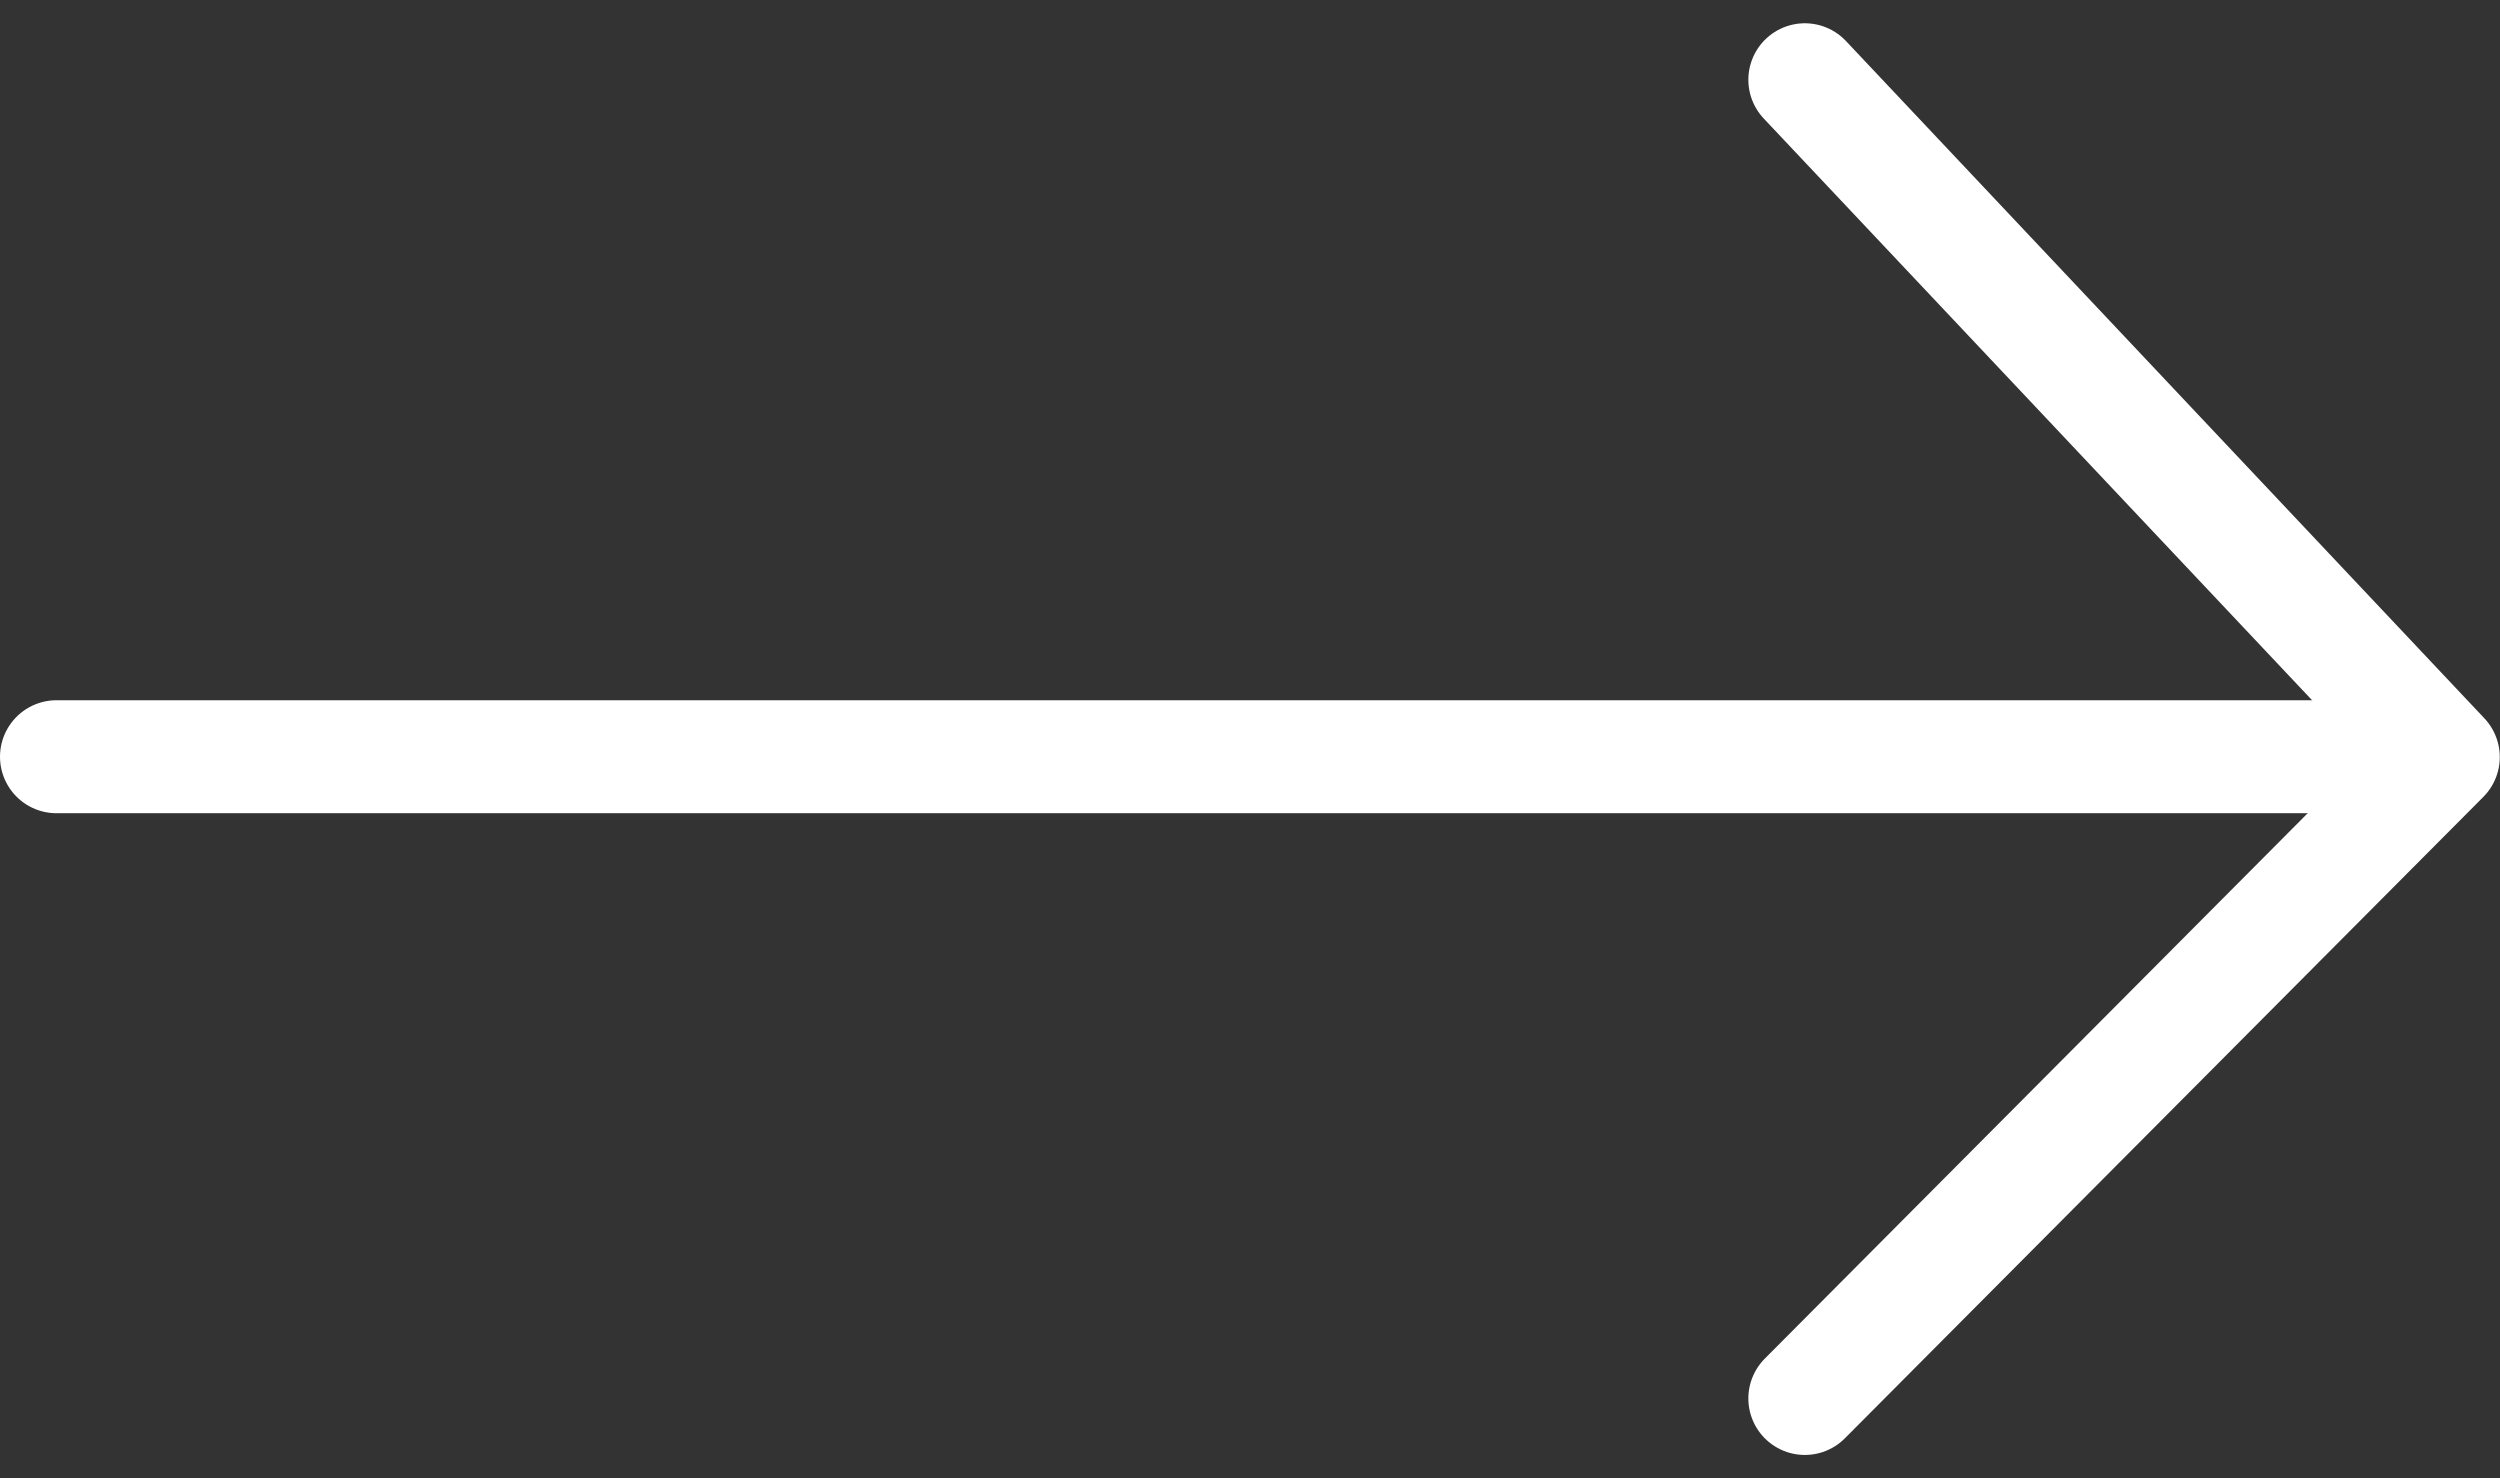
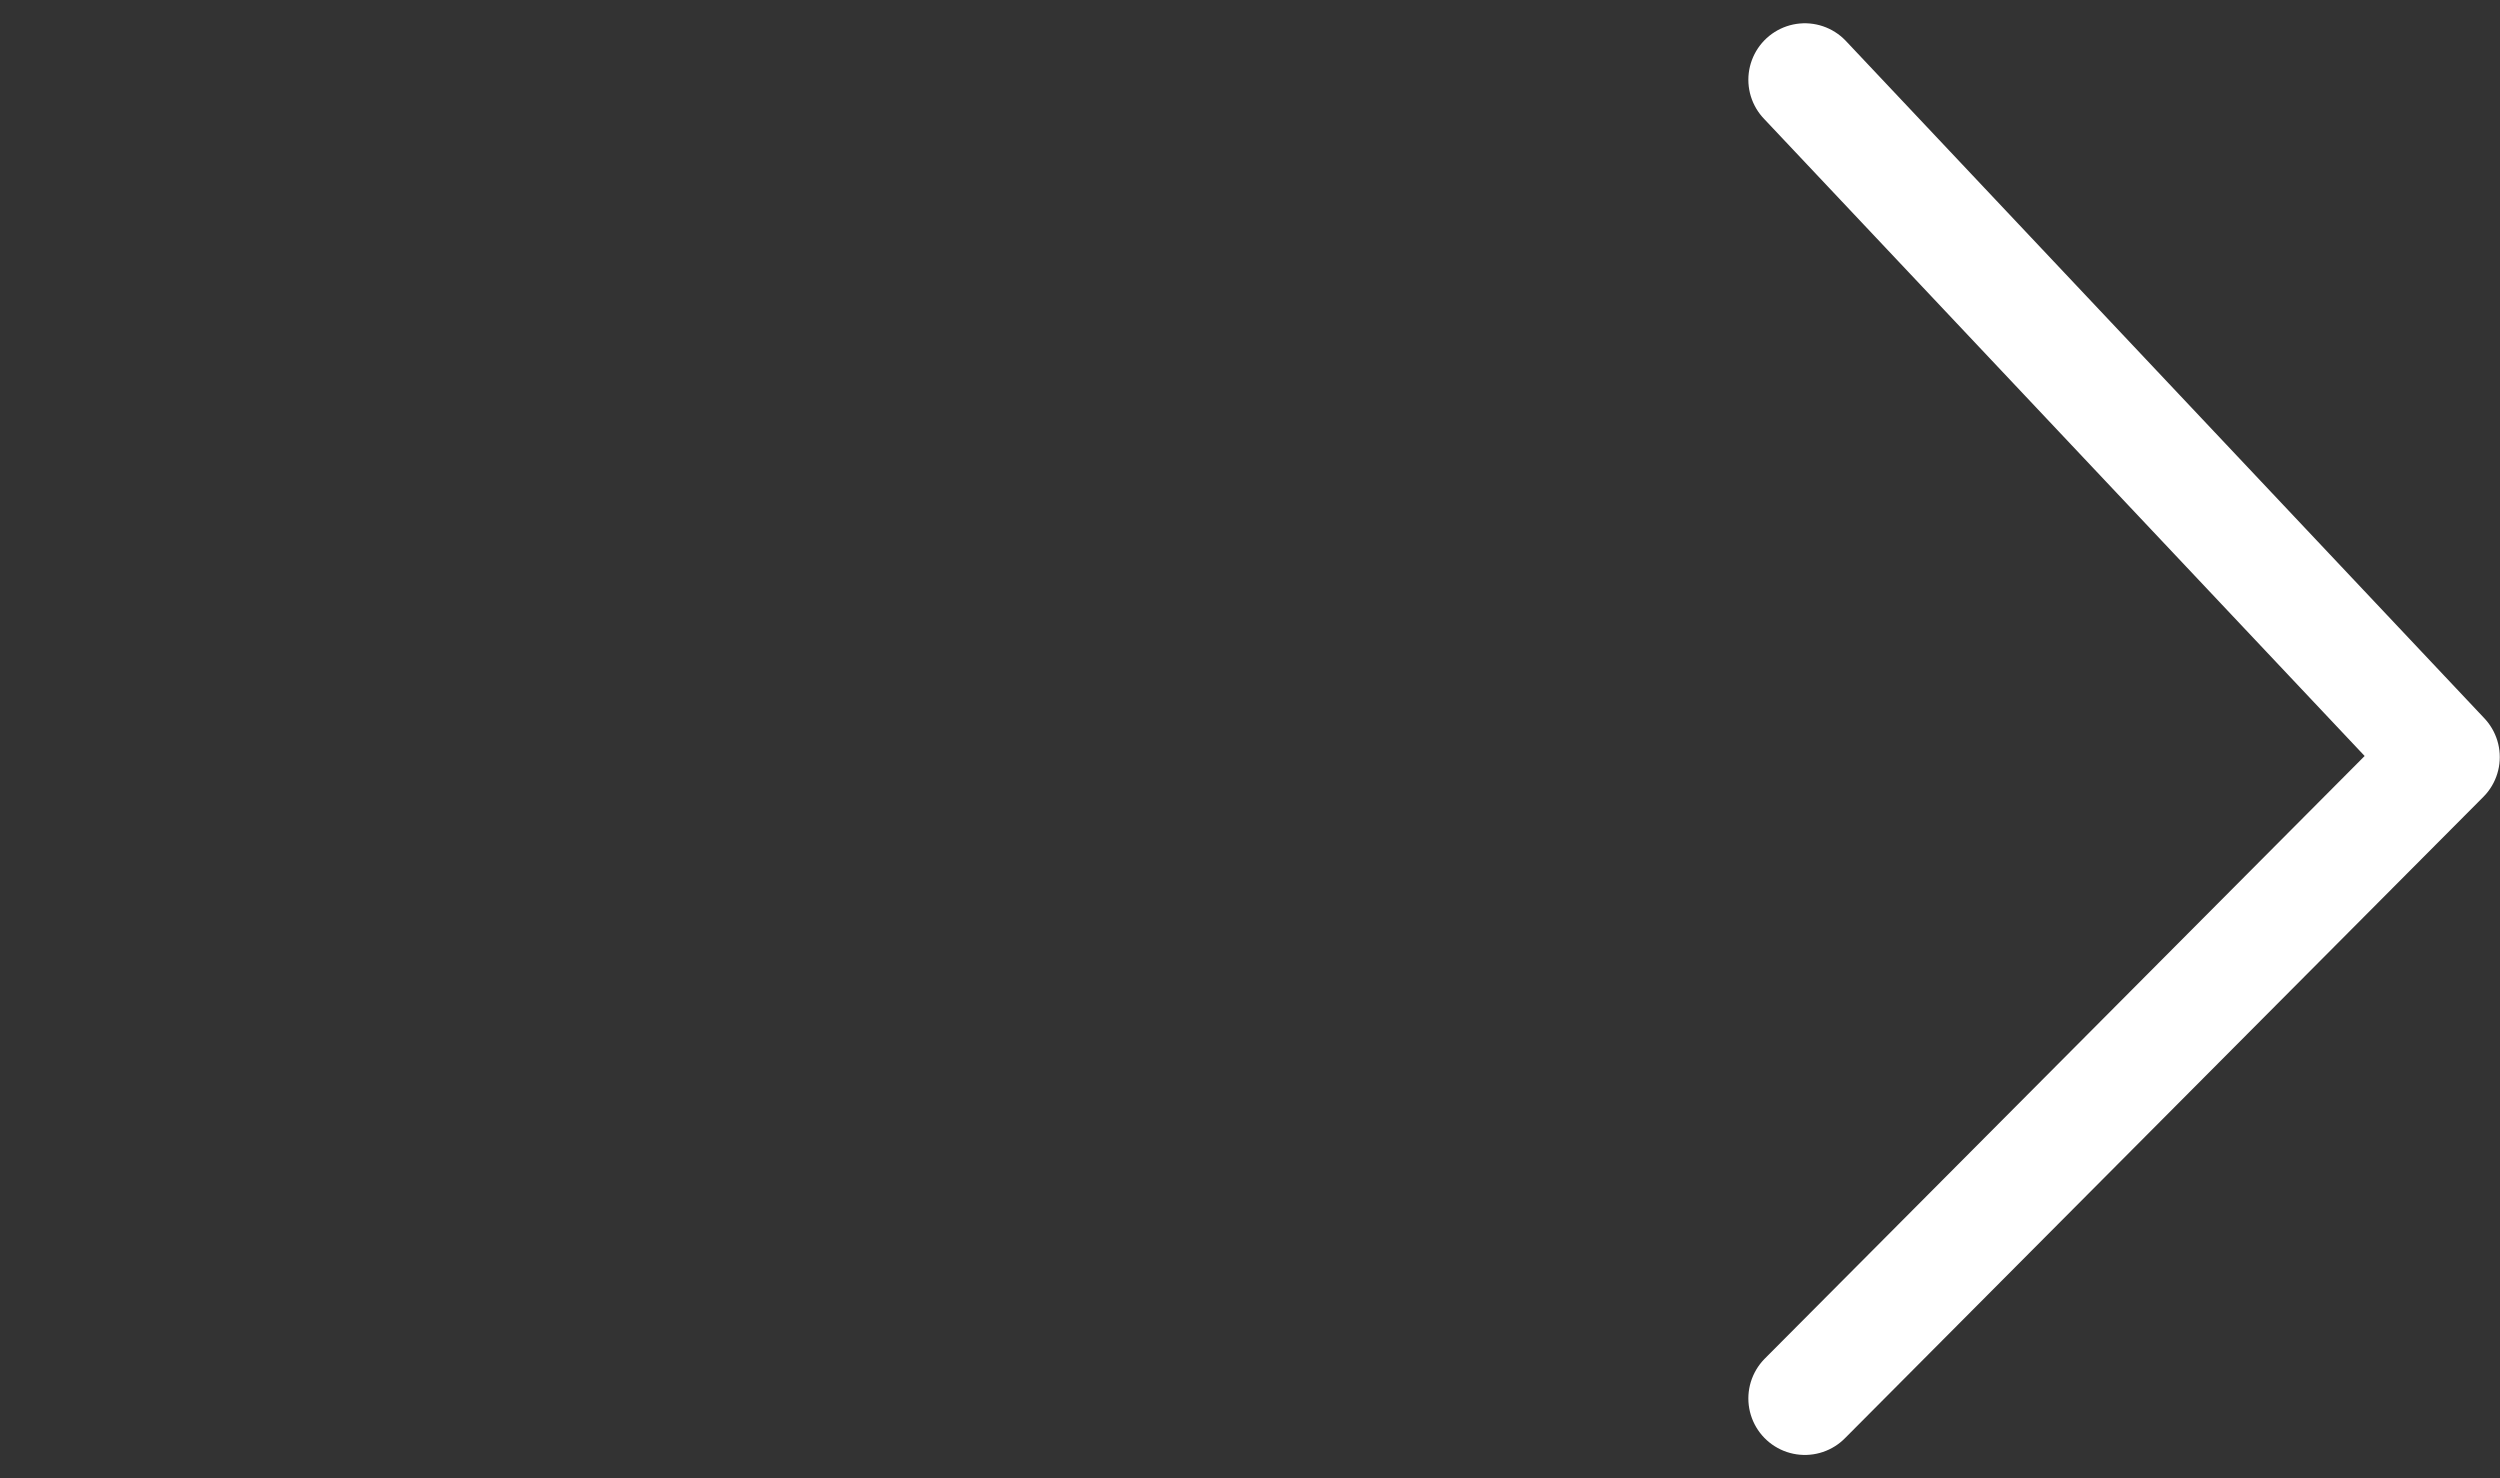
<svg xmlns="http://www.w3.org/2000/svg" width="22.128" height="13.086" viewBox="0 0 22.128 13.086">
  <rect x="0" y="0" width="22.128" height="13.086" fill="#333333" stroke="none" />
  <g id="组_20859" data-name="组 20859" transform="translate(-92.257 -465.619)">
-     <path id="路径_20777" data-name="路径 20777" d="M8807.746-627.968h20.262" transform="translate(-8714.989 1100.285)" fill="none" stroke="#fff" stroke-linecap="round" stroke-width="1" />
    <path id="路径_20778" data-name="路径 20778" d="M8818-634.887l5.651,5.995L8818-623.215" transform="translate(-8709.768 1101.212)" fill="none" stroke="#fff" stroke-linecap="round" stroke-linejoin="round" stroke-width="1" />
  </g>
</svg>